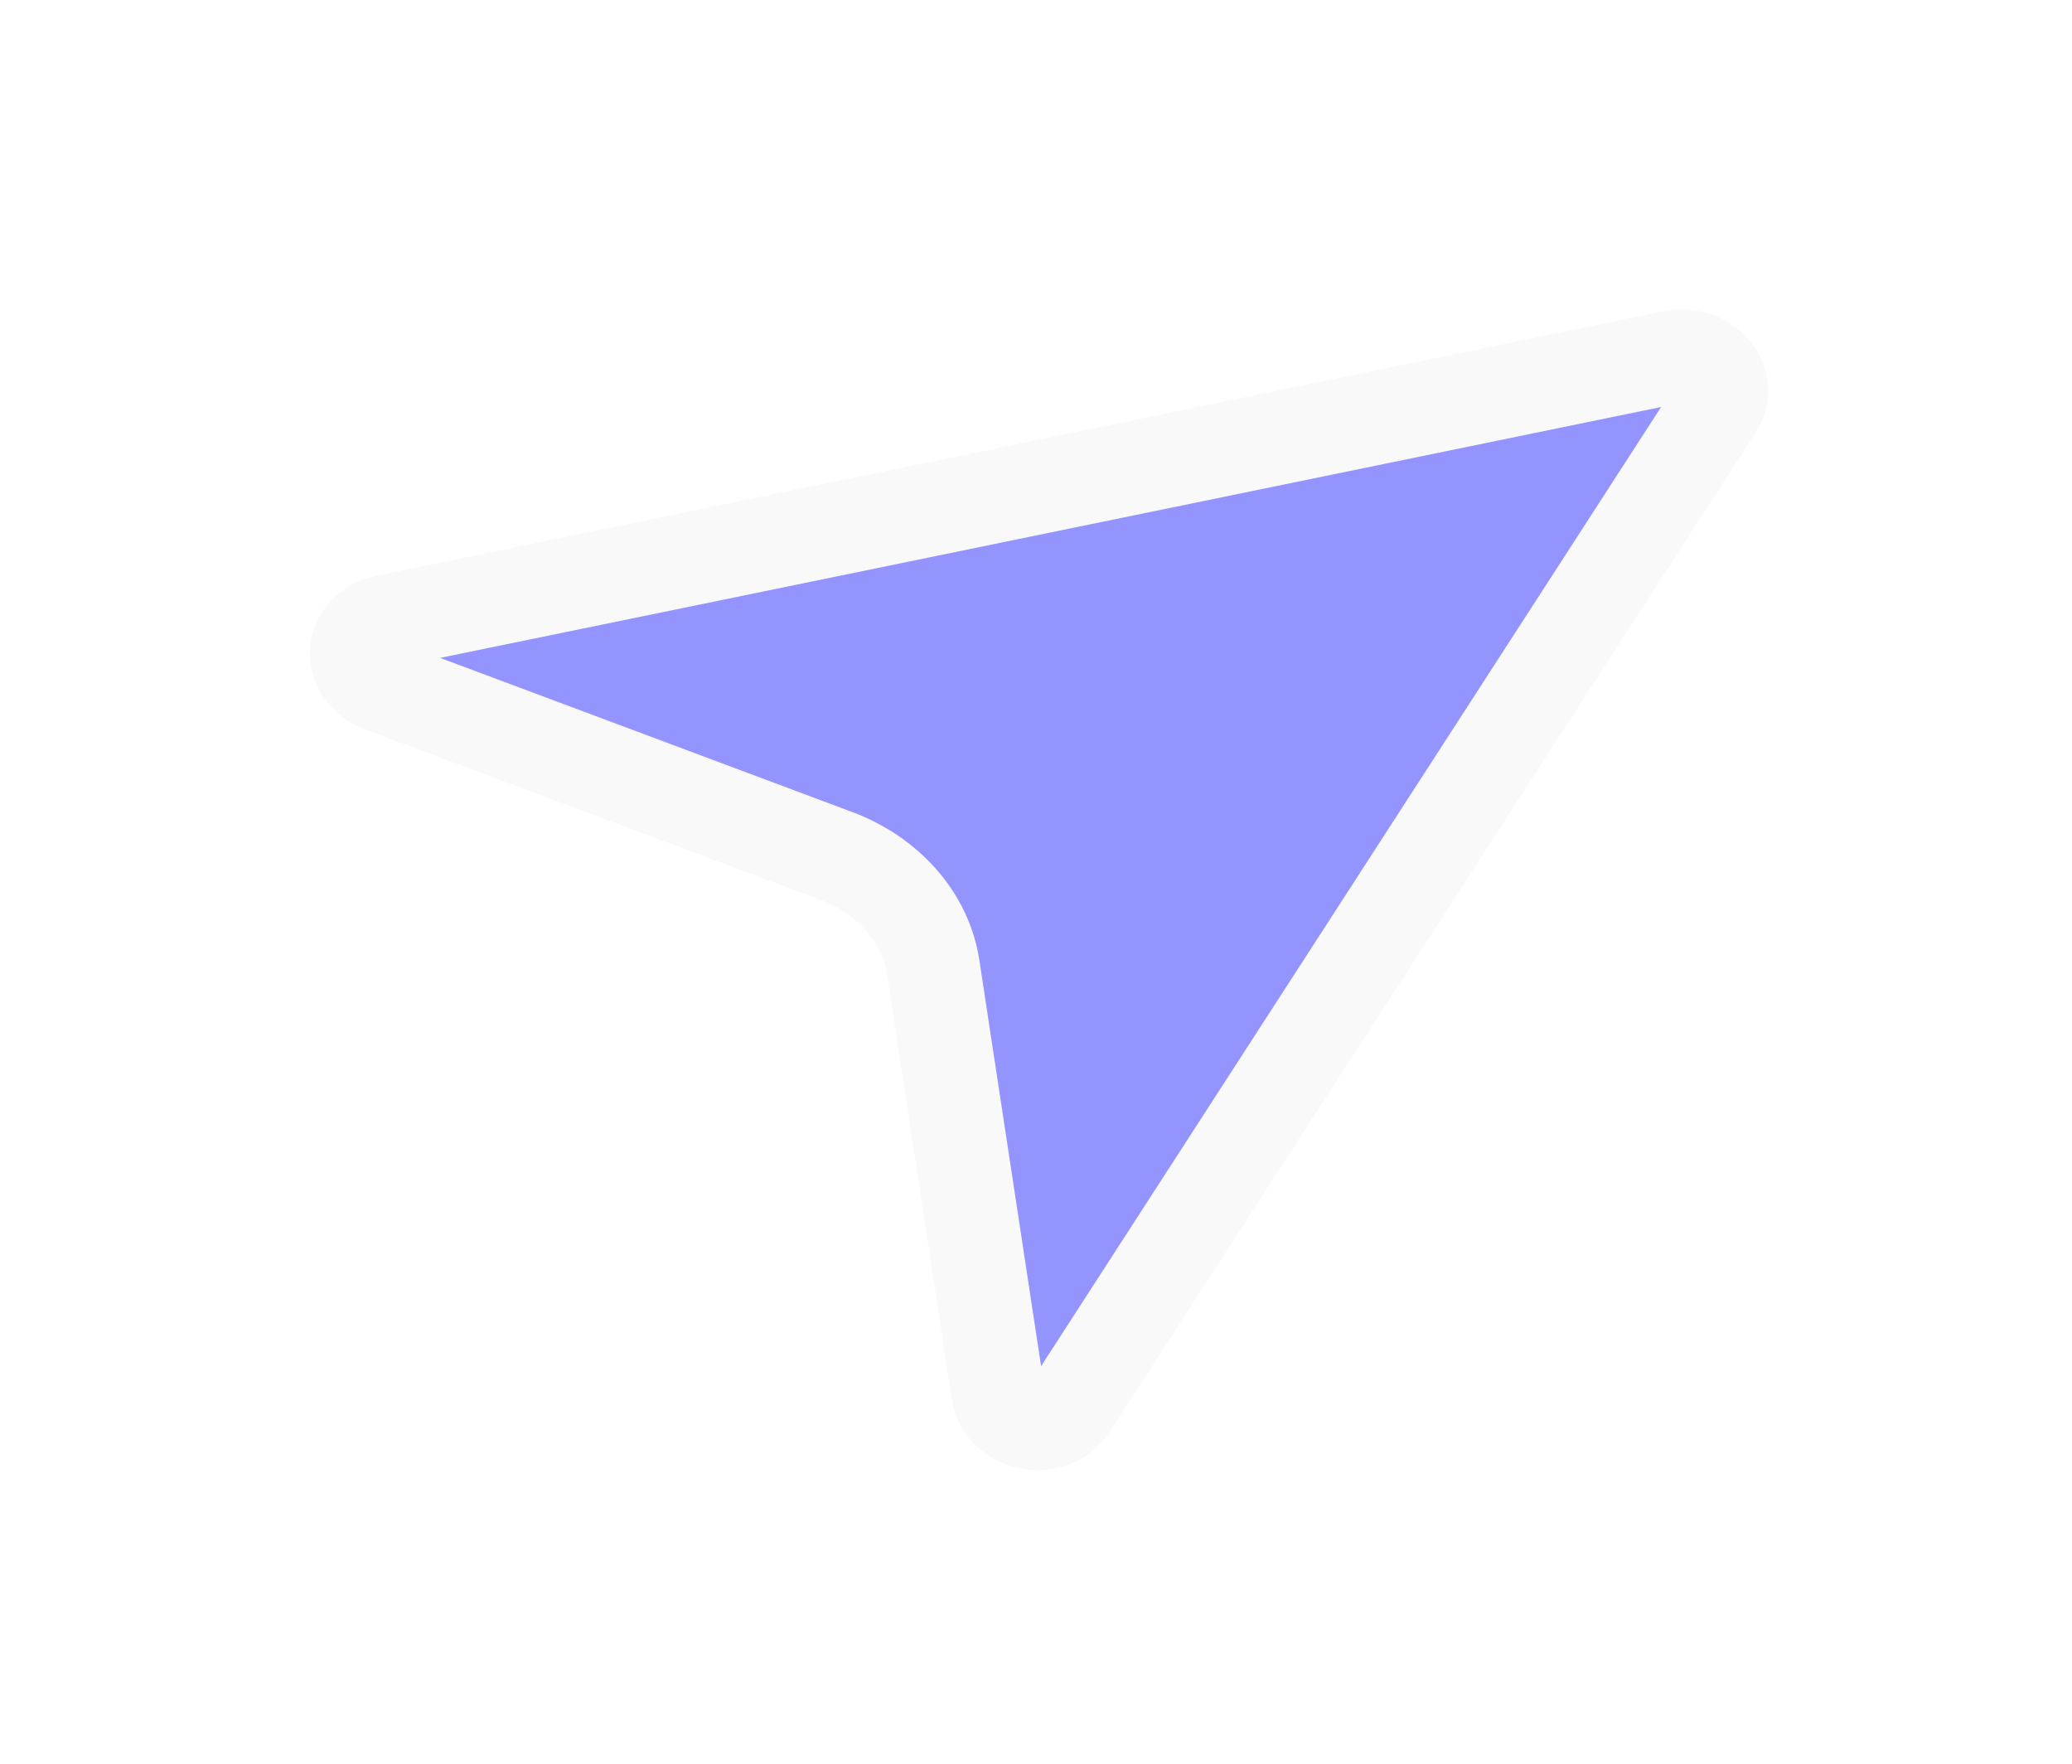
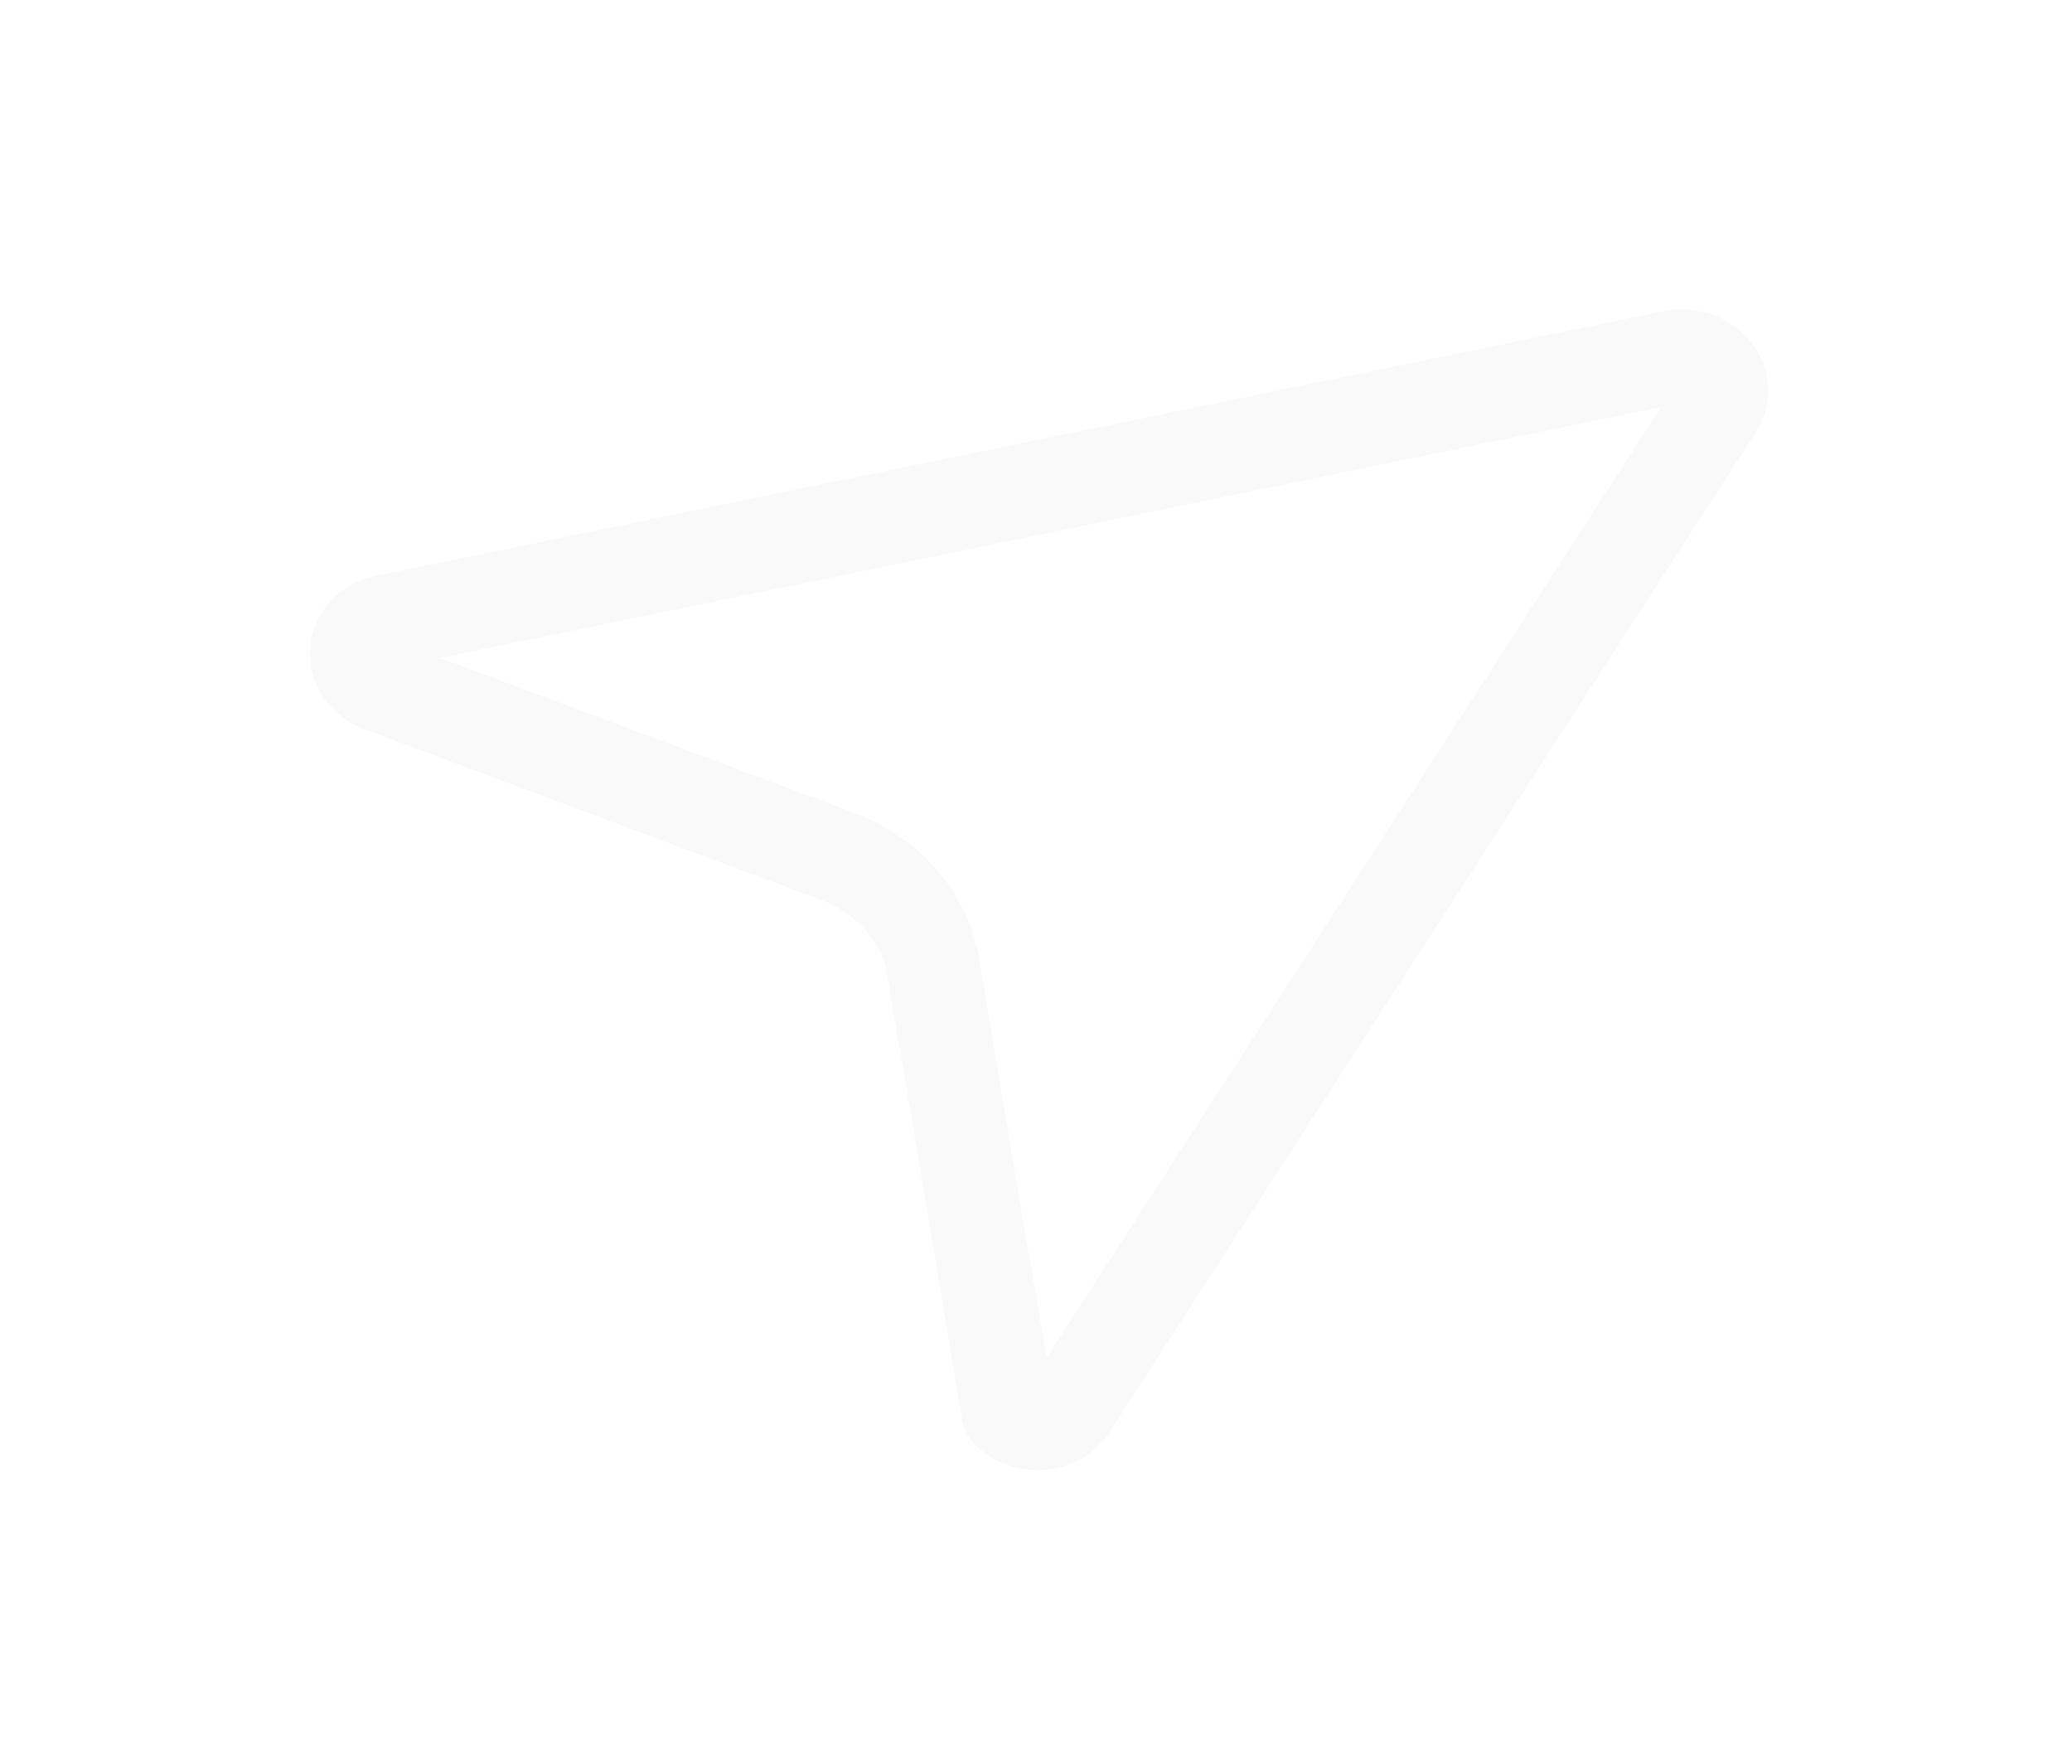
<svg xmlns="http://www.w3.org/2000/svg" width="47" height="40" viewBox="0 0 47 40" fill="none">
  <g filter="url(#filter0_d_5786_15173)">
-     <path d="M37.936 5.982C38.103 5.944 38.281 5.952 38.446 6.003C38.612 6.055 38.758 6.148 38.866 6.271C38.973 6.395 39.037 6.542 39.049 6.694C39.061 6.846 39.02 6.996 38.933 7.125L24.273 29.799C24.184 29.936 24.046 30.044 23.879 30.107C23.713 30.17 23.526 30.185 23.345 30.149C23.164 30.113 22.998 30.029 22.871 29.908C22.744 29.787 22.663 29.636 22.638 29.476L21.169 19.819C21.087 19.274 20.84 18.752 20.453 18.308C20.067 17.865 19.556 17.515 18.973 17.296L8.641 13.432C8.47 13.368 8.324 13.258 8.224 13.12C8.124 12.981 8.076 12.82 8.086 12.66C8.096 12.499 8.163 12.347 8.279 12.226C8.394 12.104 8.552 12.019 8.73 11.982L37.936 5.982Z" fill="#9494FF" />
-     <path d="M37.936 5.982C38.103 5.944 38.281 5.952 38.446 6.003C38.612 6.055 38.758 6.148 38.866 6.271C38.973 6.395 39.037 6.542 39.049 6.694C39.061 6.846 39.02 6.996 38.933 7.125L24.273 29.799C24.184 29.936 24.046 30.044 23.879 30.107C23.713 30.17 23.526 30.185 23.345 30.149C23.164 30.113 22.998 30.029 22.871 29.908C22.744 29.787 22.663 29.636 22.638 29.476L21.169 19.819C21.087 19.274 20.84 18.752 20.453 18.308C20.067 17.865 19.556 17.515 18.973 17.296L8.641 13.432C8.47 13.368 8.324 13.258 8.224 13.12C8.124 12.981 8.076 12.82 8.086 12.66C8.096 12.499 8.163 12.347 8.279 12.226C8.394 12.104 8.552 12.019 8.73 11.982L37.936 5.982Z" stroke="#F9F9F9" stroke-width="2.116" stroke-linecap="round" stroke-linejoin="round" />
+     <path d="M37.936 5.982C38.103 5.944 38.281 5.952 38.446 6.003C38.612 6.055 38.758 6.148 38.866 6.271C38.973 6.395 39.037 6.542 39.049 6.694C39.061 6.846 39.02 6.996 38.933 7.125L24.273 29.799C24.184 29.936 24.046 30.044 23.879 30.107C23.713 30.17 23.526 30.185 23.345 30.149C23.164 30.113 22.998 30.029 22.871 29.908L21.169 19.819C21.087 19.274 20.84 18.752 20.453 18.308C20.067 17.865 19.556 17.515 18.973 17.296L8.641 13.432C8.47 13.368 8.324 13.258 8.224 13.12C8.124 12.981 8.076 12.82 8.086 12.66C8.096 12.499 8.163 12.347 8.279 12.226C8.394 12.104 8.552 12.019 8.73 11.982L37.936 5.982Z" stroke="#F9F9F9" stroke-width="2.116" stroke-linecap="round" stroke-linejoin="round" />
  </g>
  <defs>
    <filter id="filter0_d_5786_15173" x="0.679" y="0.668" width="45.779" height="39.023" filterUnits="userSpaceOnUse" color-interpolation-filters="sRGB">
      <feFlood flood-opacity="0" result="BackgroundImageFix" />
      <feColorMatrix in="SourceAlpha" type="matrix" values="0 0 0 0 0 0 0 0 0 0 0 0 0 0 0 0 0 0 127 0" result="hardAlpha" />
      <feOffset dy="2.116" />
      <feGaussianBlur stdDeviation="3.174" />
      <feComposite in2="hardAlpha" operator="out" />
      <feColorMatrix type="matrix" values="0 0 0 0 0 0 0 0 0 0 0 0 0 0 0 0 0 0 0.25 0" />
      <feBlend mode="normal" in2="BackgroundImageFix" result="effect1_dropShadow_5786_15173" />
      <feBlend mode="normal" in="SourceGraphic" in2="effect1_dropShadow_5786_15173" result="shape" />
    </filter>
  </defs>
</svg>